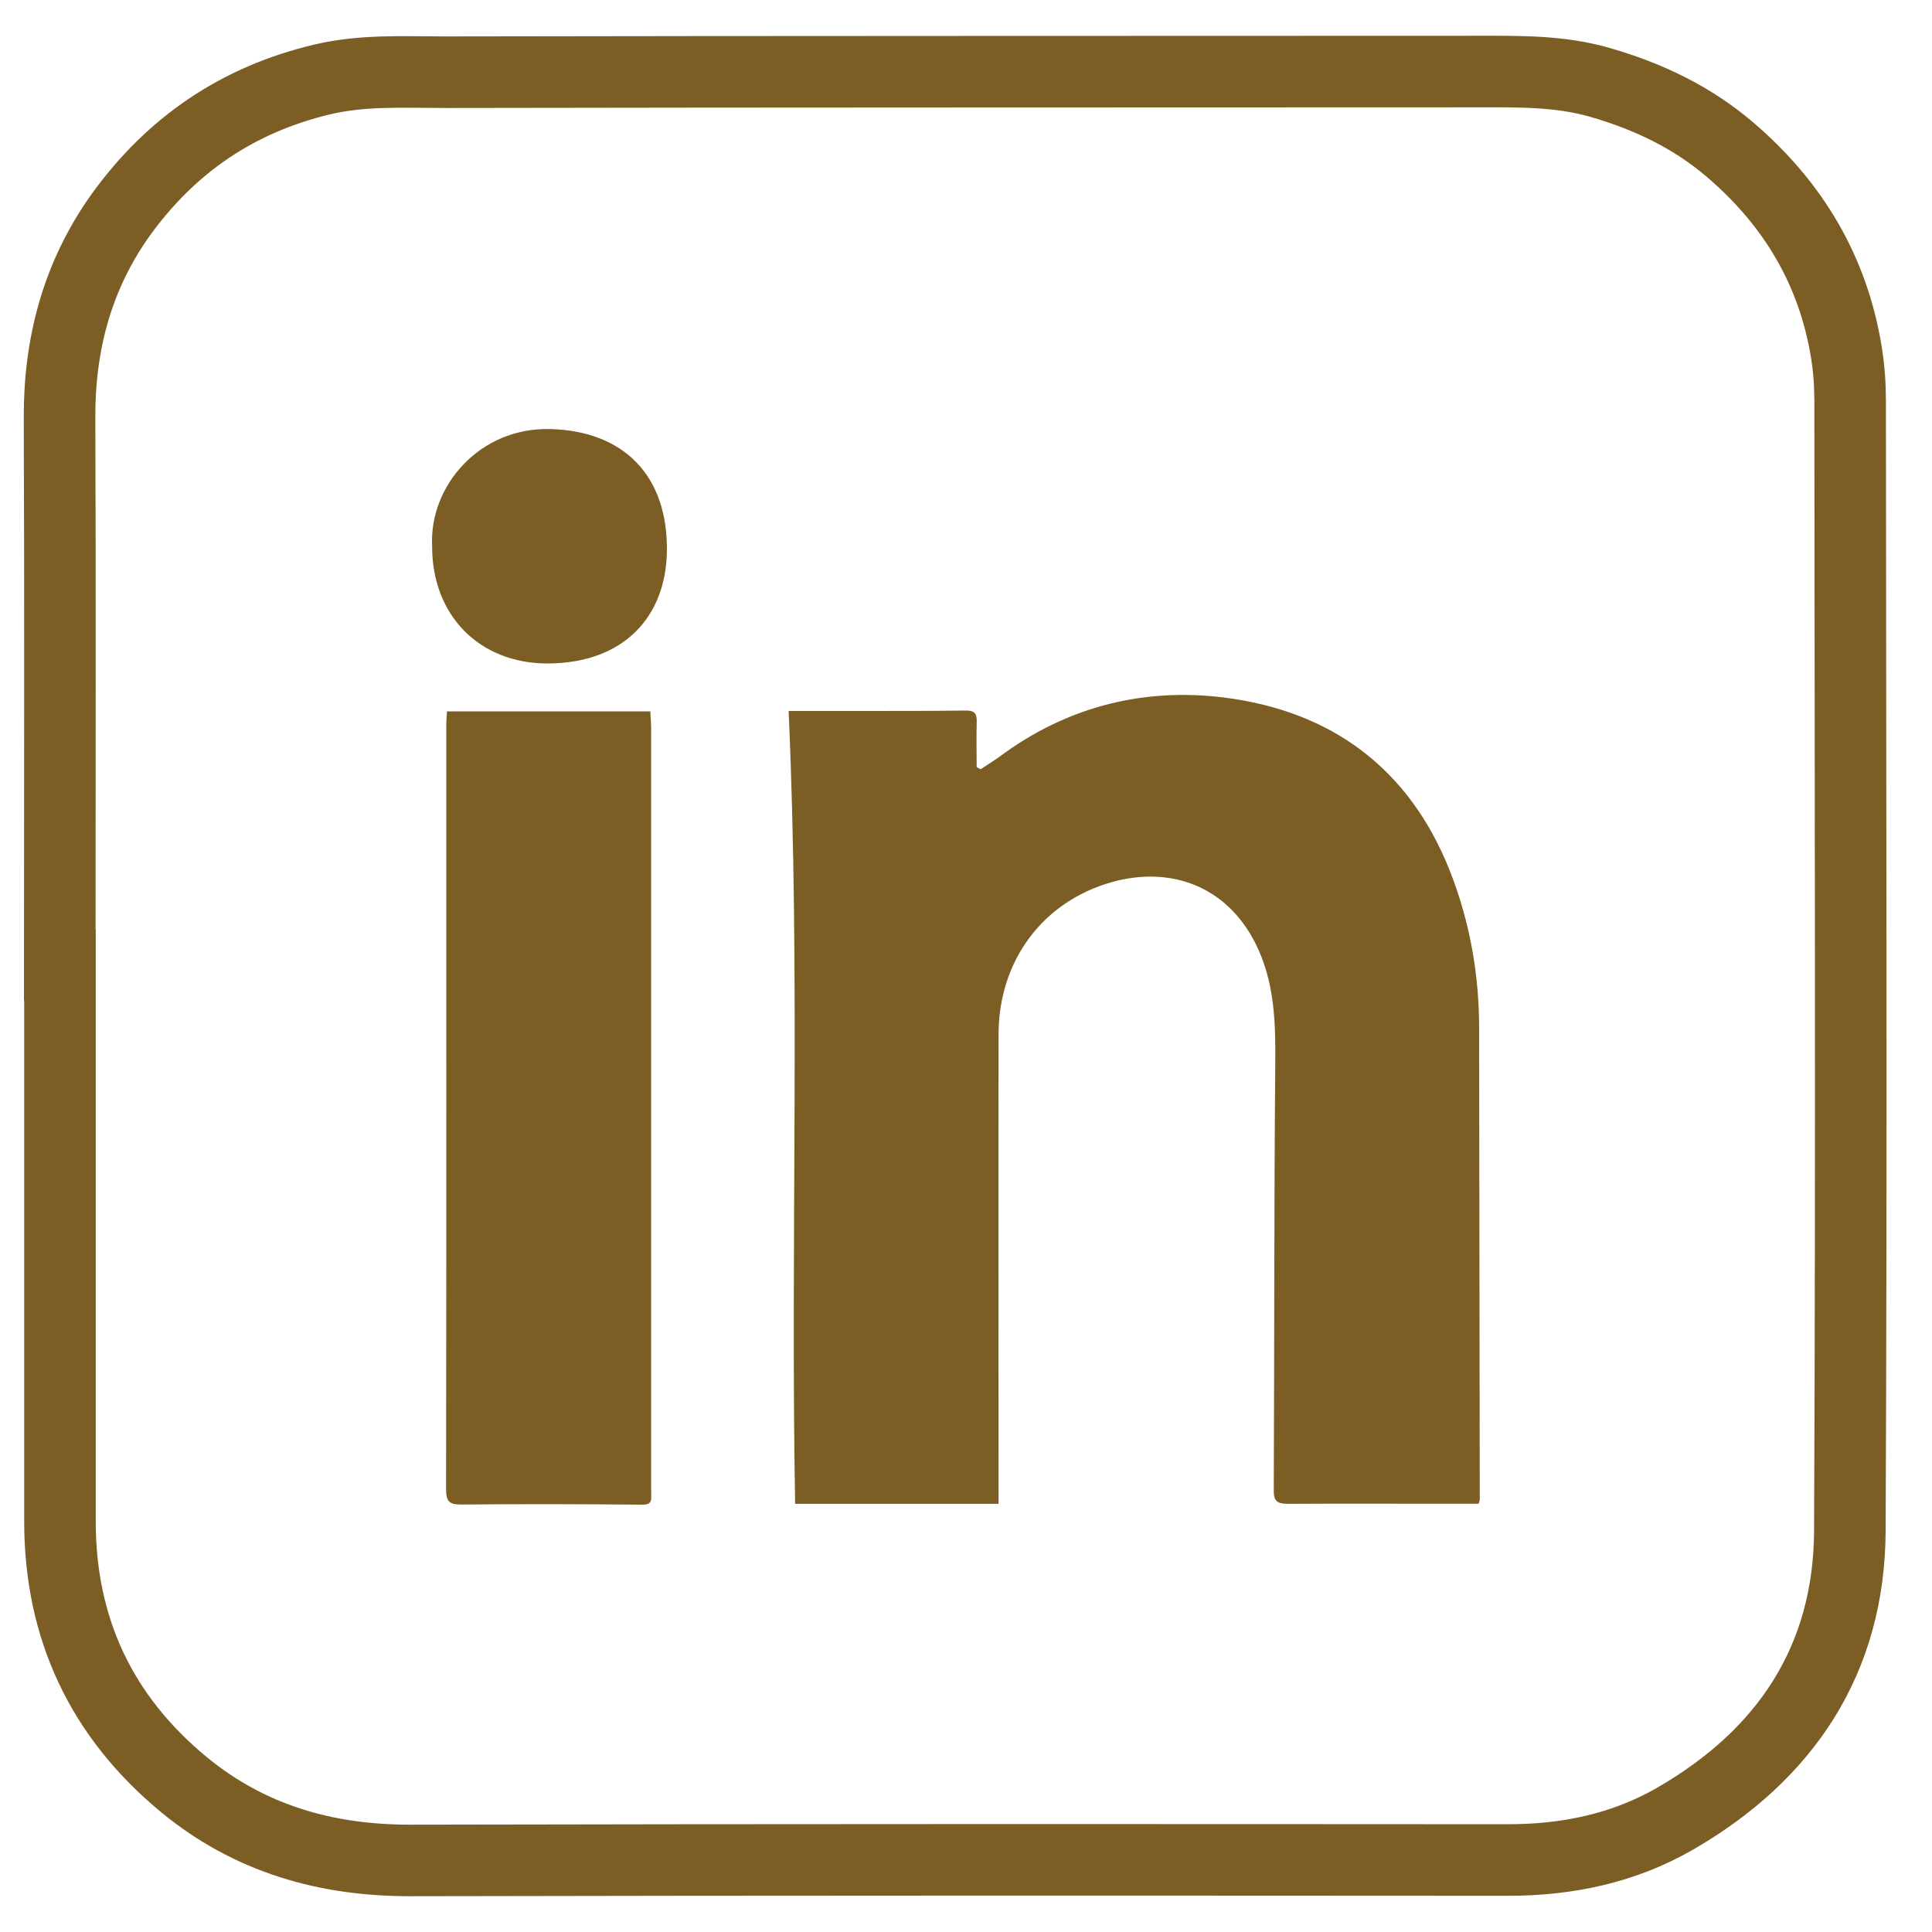
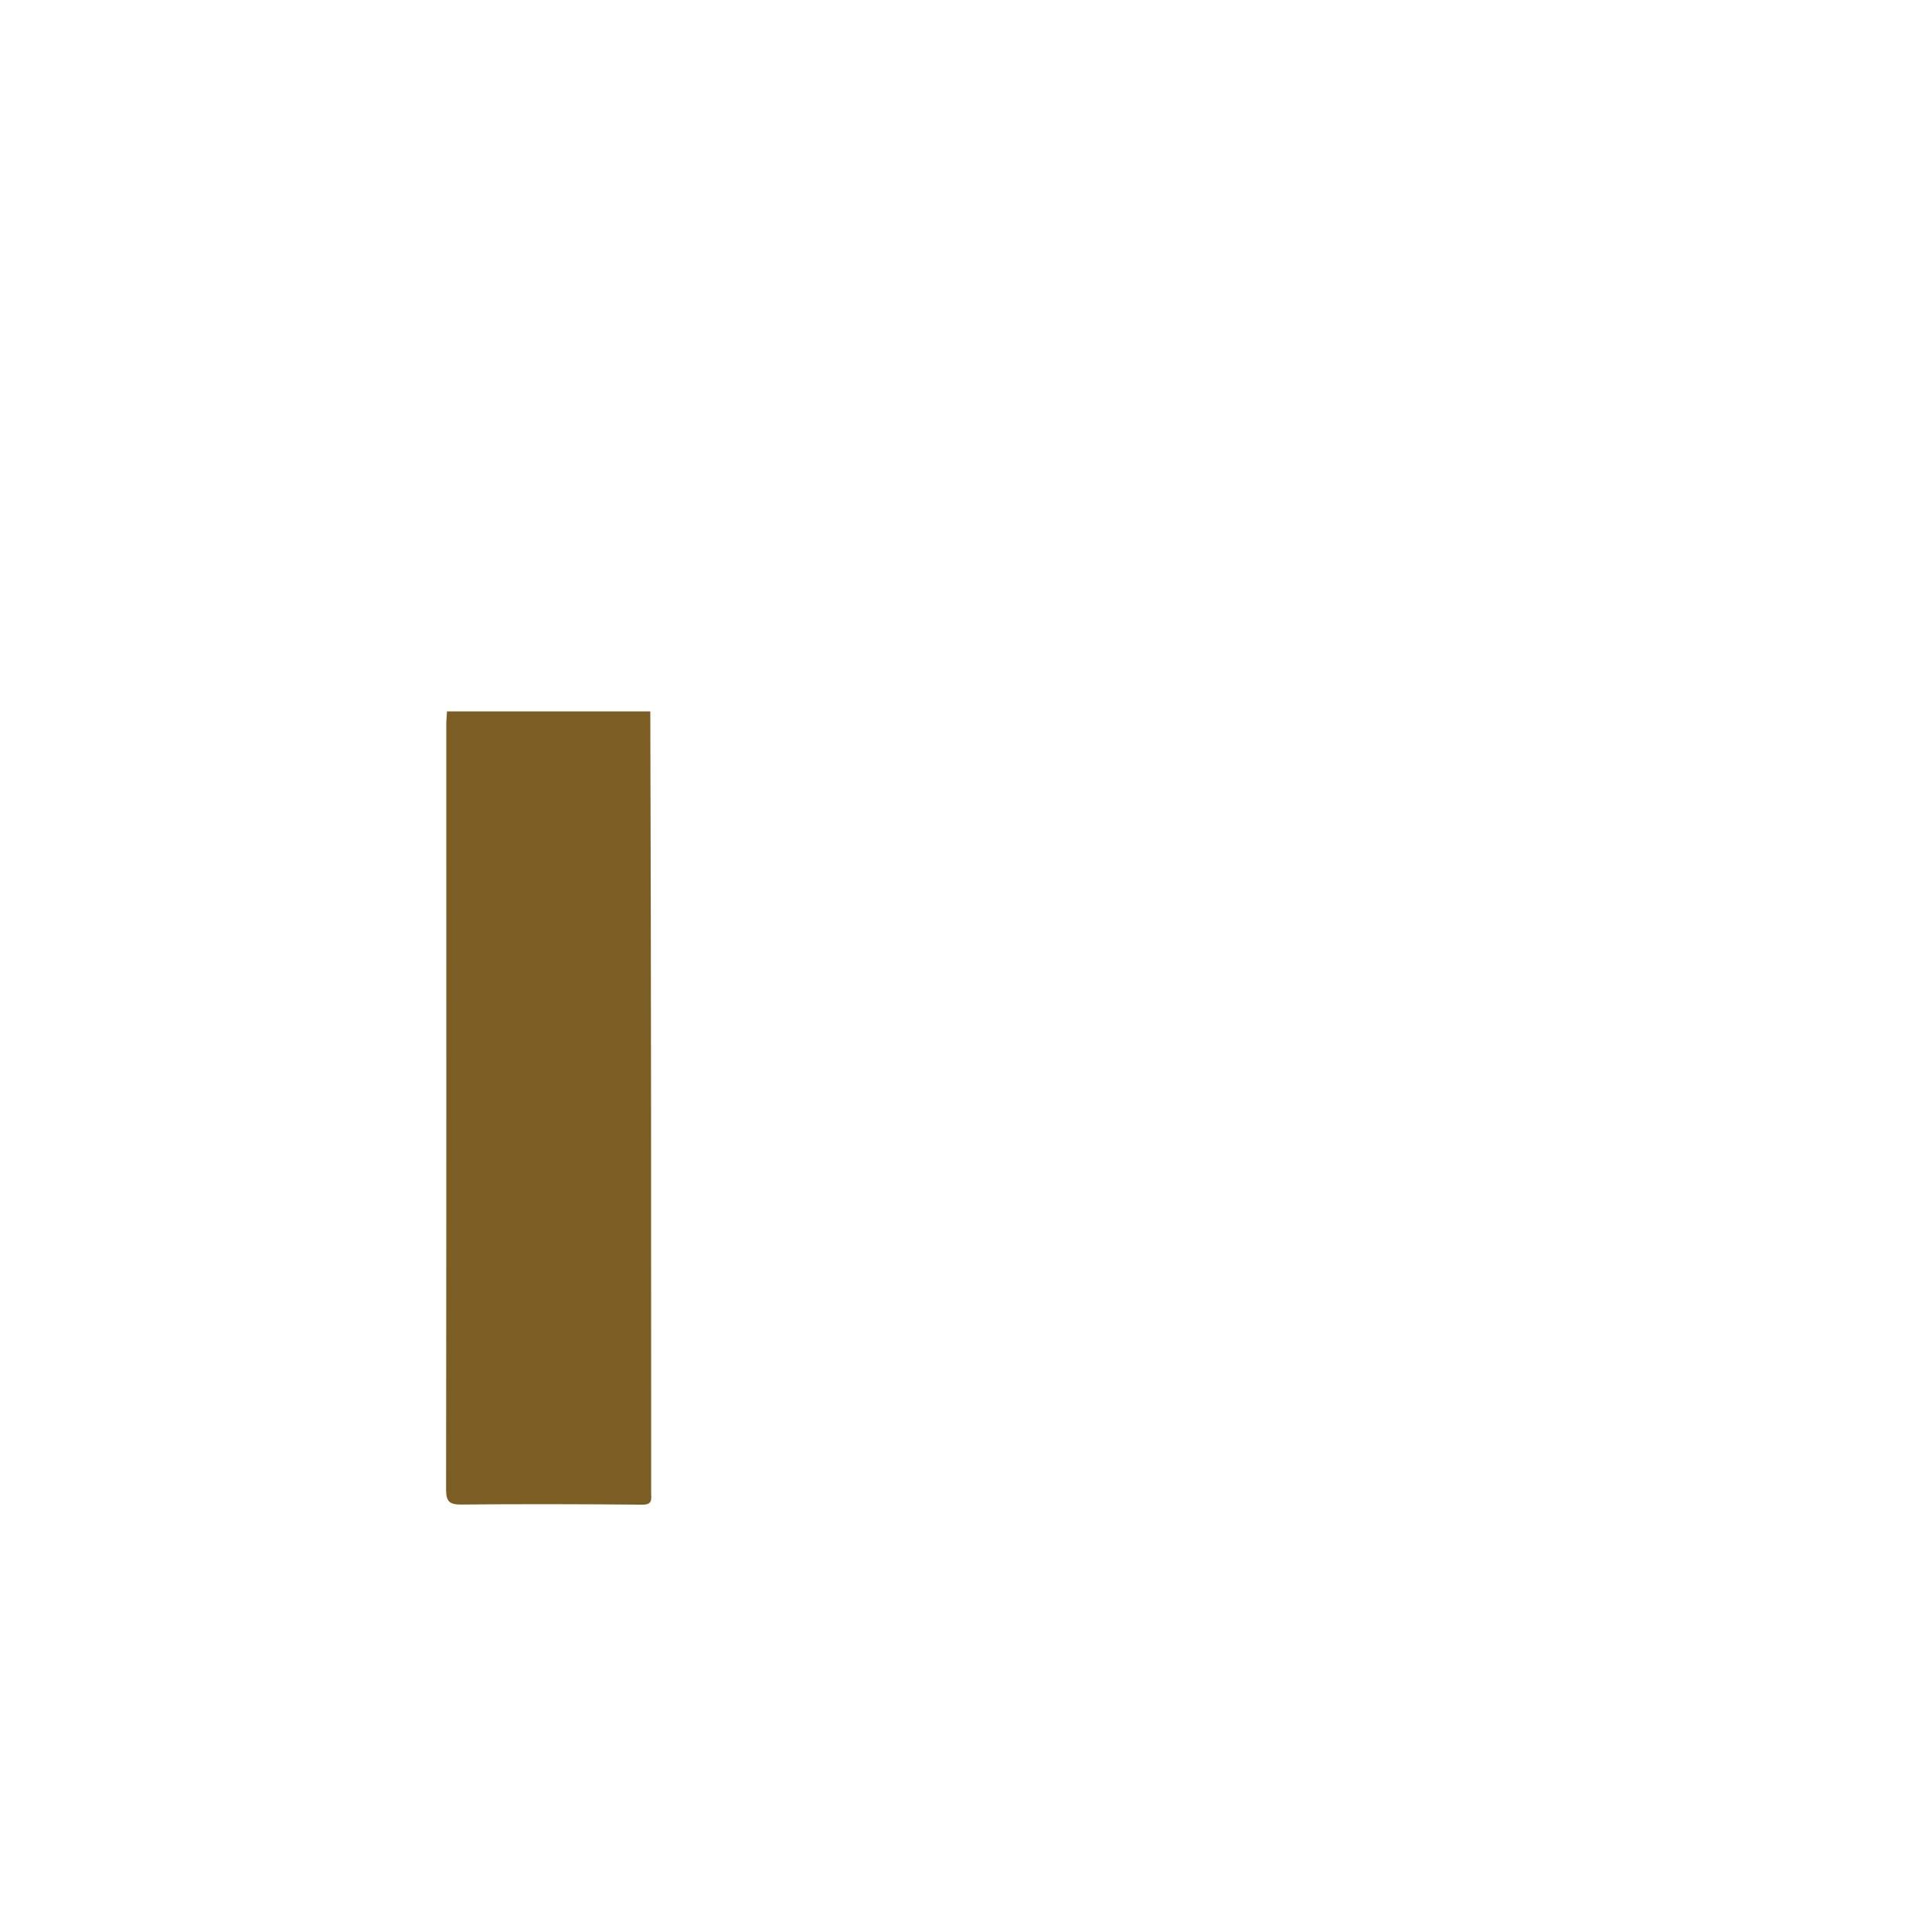
<svg xmlns="http://www.w3.org/2000/svg" width="27" height="27" viewBox="0 0 27 27" fill="none">
-   <path d="M0.835 13.485H0.838C0.838 16.078 0.837 18.671 0.838 21.262C0.838 22.758 1.417 23.989 2.571 24.941C3.489 25.697 4.558 26.003 5.744 26C10.853 25.989 15.965 25.991 21.074 25.994C21.902 25.994 22.686 25.832 23.405 25.419C24.958 24.524 25.844 23.192 25.852 21.392C25.876 16.131 25.859 10.869 25.856 5.607C25.856 5.38 25.84 5.151 25.804 4.927C25.619 3.781 25.059 2.845 24.179 2.093C23.646 1.637 23.032 1.345 22.358 1.151C21.792 0.988 21.219 1 20.643 1C15.83 1.003 11.018 1 6.206 1.009C5.638 1.009 5.073 0.976 4.504 1.11C3.318 1.392 2.39 2.028 1.687 3.003C1.082 3.851 0.828 4.804 0.832 5.84C0.843 8.389 0.835 10.938 0.835 13.485Z" stroke="#7C5D24" stroke-miterlimit="10" />
-   <path d="M20.665 21.015C20.531 21.015 20.406 21.015 20.281 21.015C19.52 21.015 18.76 21.012 17.999 21.016C17.856 21.016 17.799 20.984 17.801 20.829C17.81 18.843 17.805 16.858 17.822 14.872C17.827 14.285 17.815 13.713 17.539 13.172C17.136 12.384 16.362 12.102 15.551 12.324C14.566 12.596 13.957 13.433 13.955 14.452C13.952 16.571 13.955 18.69 13.955 20.809C13.955 20.876 13.955 20.943 13.955 21.016H11.112C11.046 17.321 11.187 13.637 11.021 9.936C11.353 9.936 11.711 9.936 12.068 9.936C12.543 9.936 13.019 9.936 13.495 9.93C13.61 9.928 13.653 9.965 13.65 10.081C13.644 10.294 13.649 10.507 13.649 10.721C13.667 10.73 13.687 10.741 13.705 10.75C13.79 10.693 13.877 10.64 13.96 10.581C14.935 9.852 16.052 9.588 17.229 9.765C18.731 9.991 19.778 10.846 20.308 12.291C20.555 12.963 20.671 13.655 20.671 14.37C20.673 16.565 20.677 18.759 20.68 20.954C20.68 20.966 20.674 20.978 20.665 21.013V21.015Z" fill="#7C5D24" />
-   <path d="M6.248 9.942H9.088C9.093 10.031 9.1 10.116 9.1 10.201C9.1 13.753 9.1 17.307 9.1 20.858C9.1 20.948 9.125 21.029 8.975 21.028C8.132 21.02 7.289 21.018 6.446 21.026C6.276 21.028 6.234 20.979 6.234 20.813C6.239 17.247 6.237 13.683 6.237 10.118C6.237 10.063 6.244 10.008 6.247 9.942H6.248Z" fill="#7C5D24" />
-   <path d="M6.039 7.627C5.998 6.796 6.699 5.968 7.695 5.996C8.71 6.025 9.335 6.639 9.32 7.706C9.306 8.61 8.728 9.267 7.657 9.272C6.693 9.275 6.033 8.592 6.039 7.625V7.627Z" fill="#7C5D24" />
+   <path d="M6.248 9.942H9.088C9.1 13.753 9.1 17.307 9.1 20.858C9.1 20.948 9.125 21.029 8.975 21.028C8.132 21.02 7.289 21.018 6.446 21.026C6.276 21.028 6.234 20.979 6.234 20.813C6.239 17.247 6.237 13.683 6.237 10.118C6.237 10.063 6.244 10.008 6.247 9.942H6.248Z" fill="#7C5D24" />
</svg>